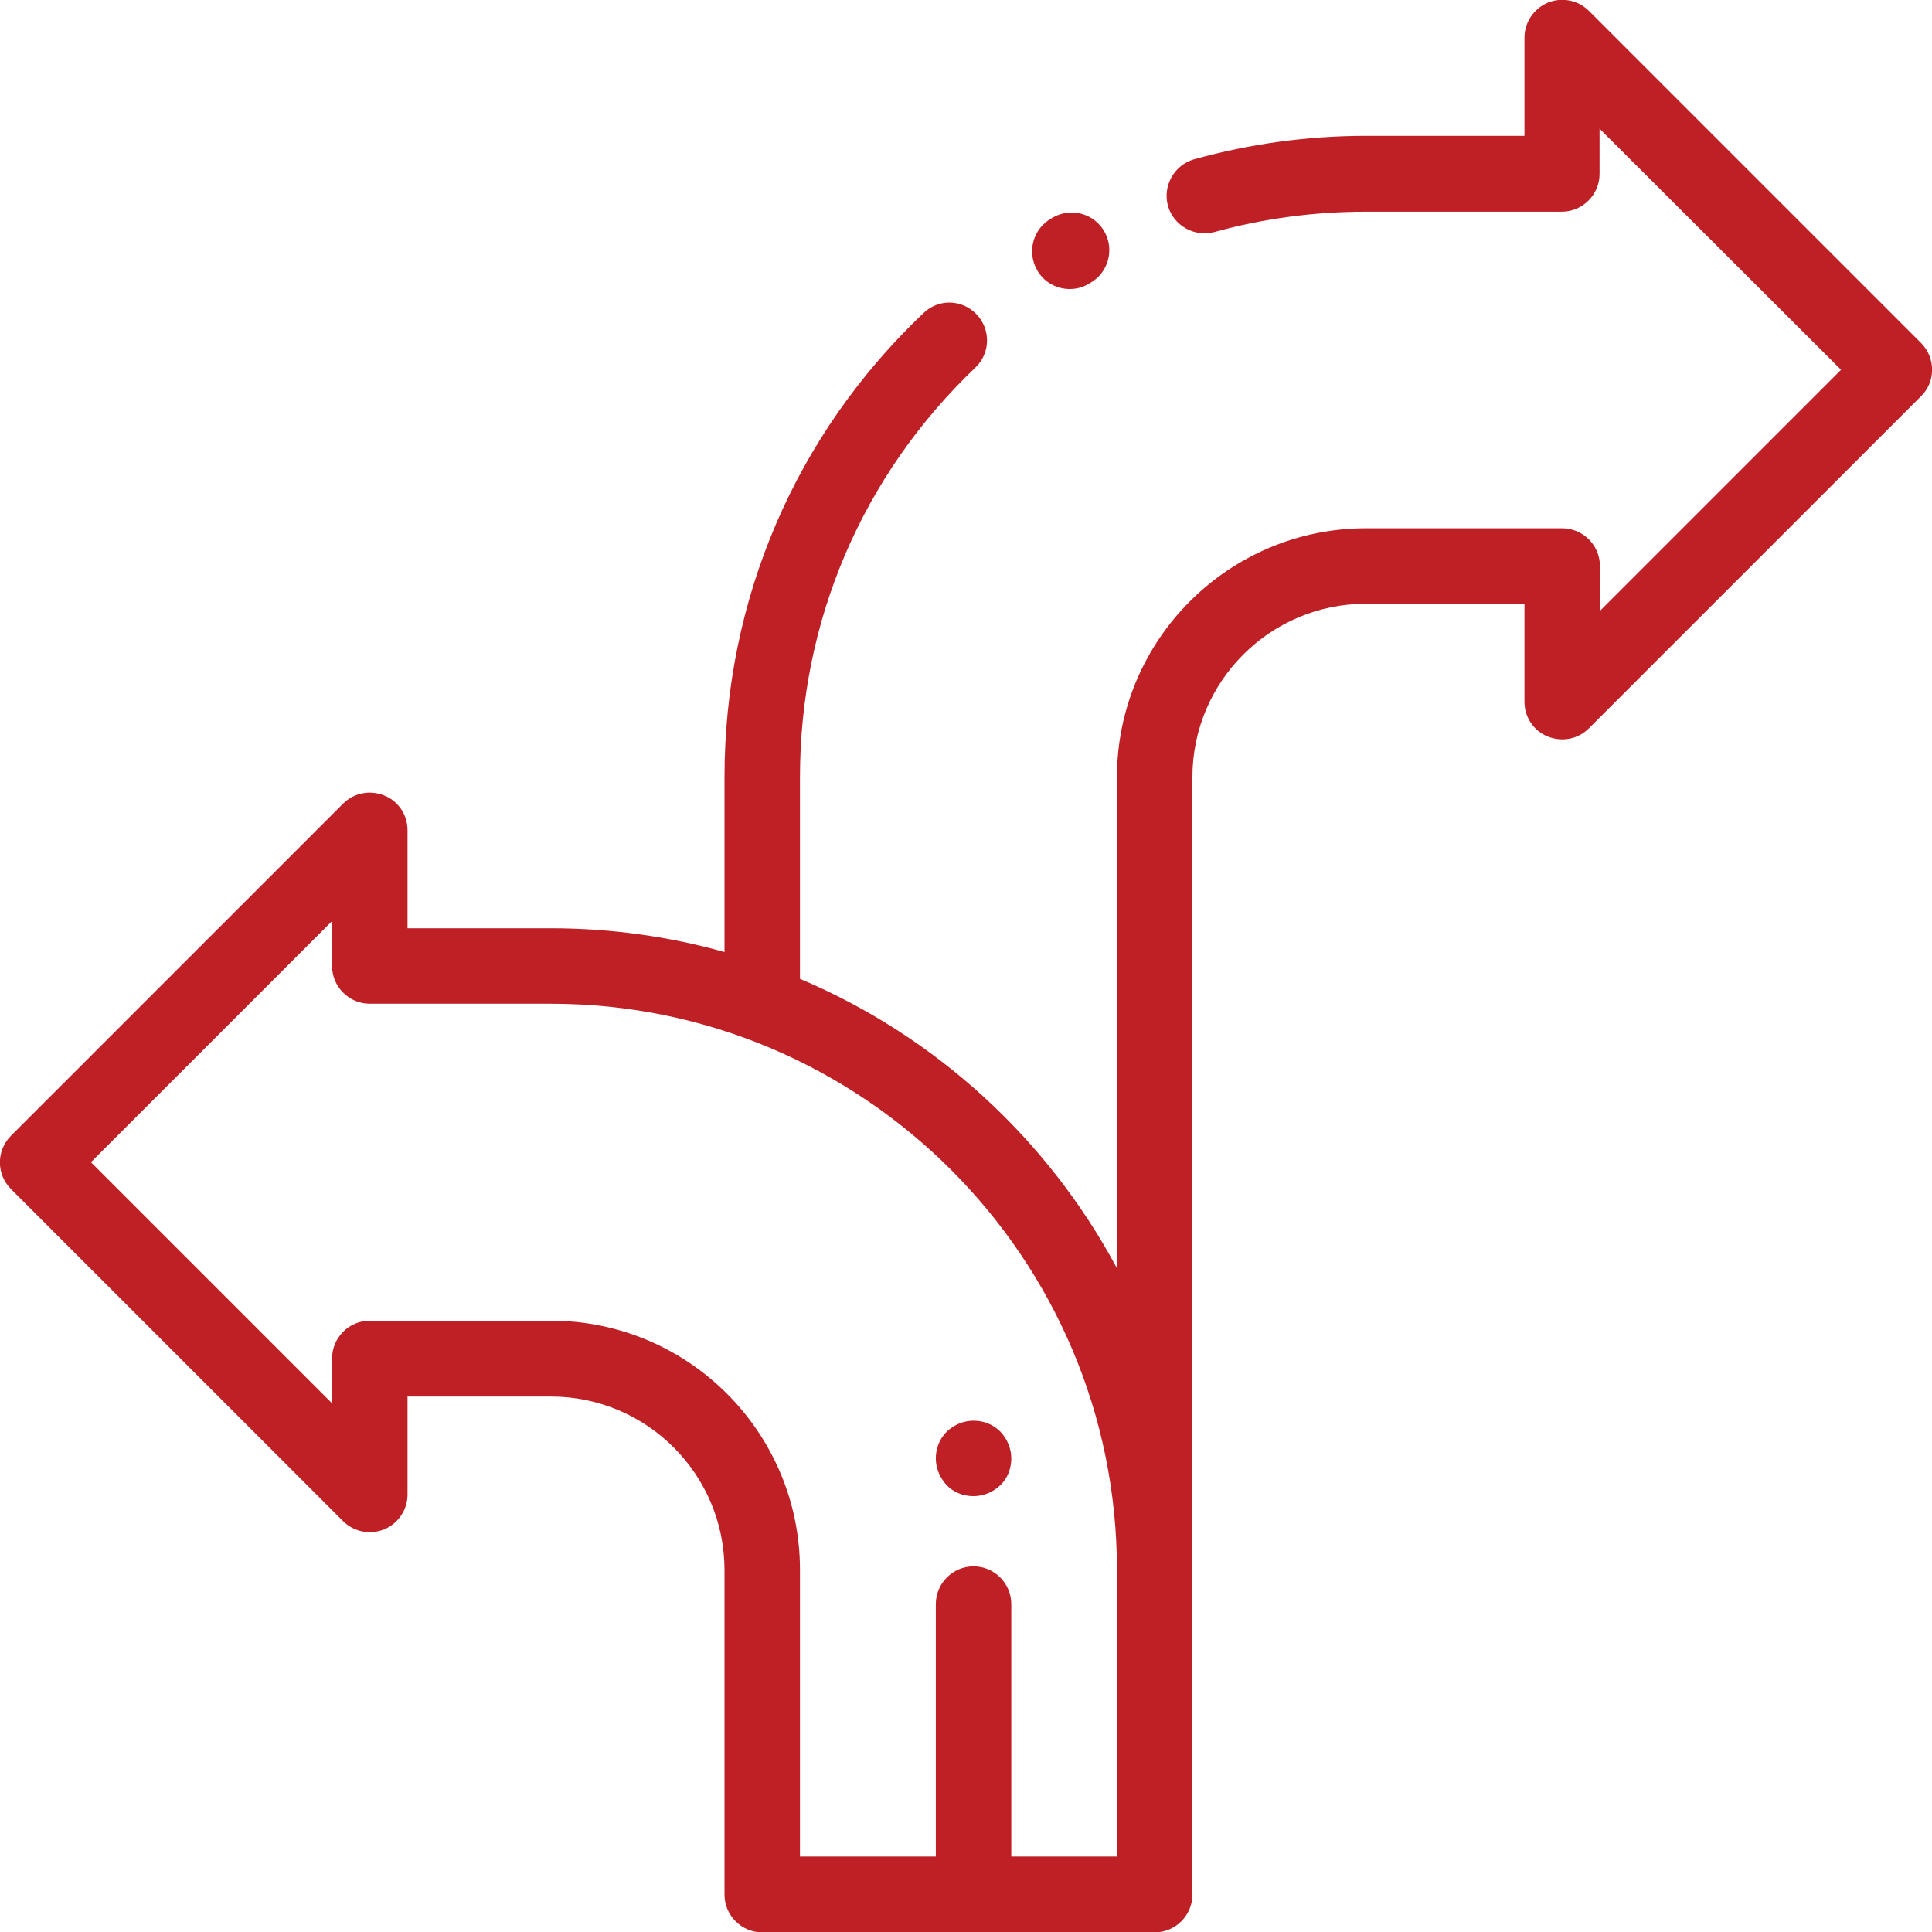
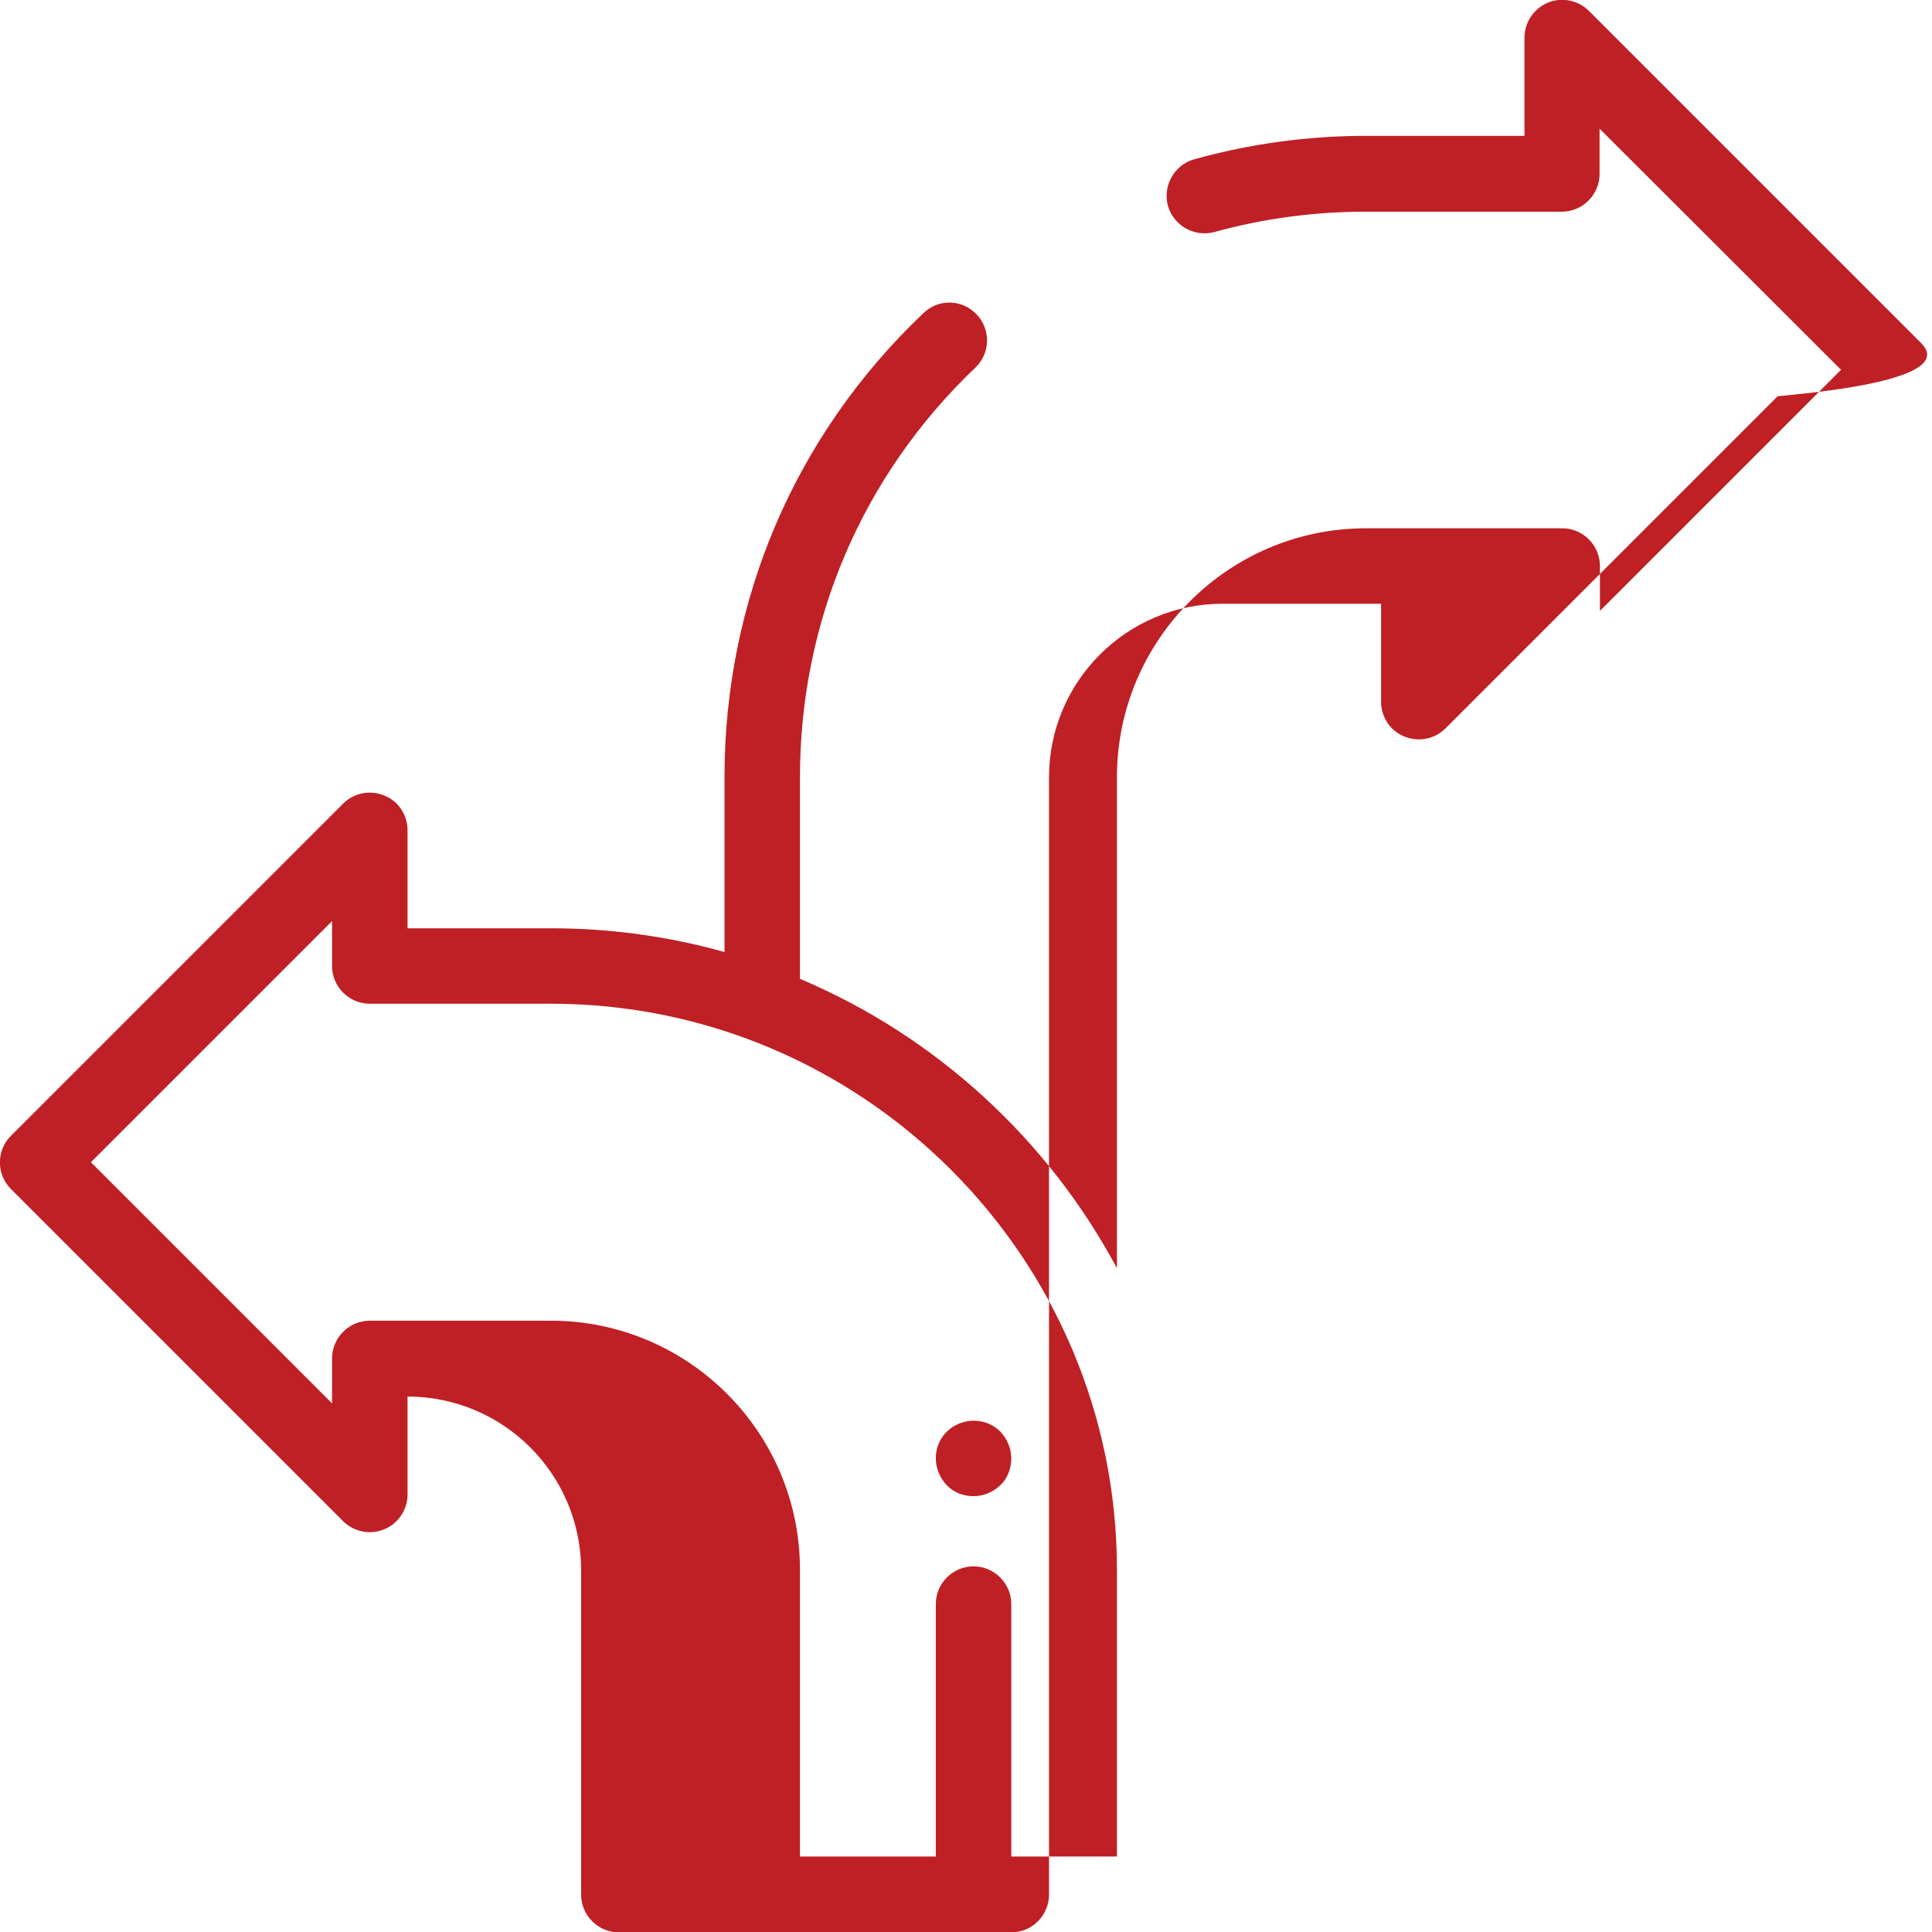
<svg xmlns="http://www.w3.org/2000/svg" id="Capa_1" x="0px" y="0px" viewBox="0 0 512 512" style="enable-background:new 0 0 512 512;" xml:space="preserve">
  <style type="text/css">
	.st0{fill:#BF2025;}
</style>
  <g>
    <g>
-       <path class="st0" d="M292.7,61.4c-2.7-4.8-8.8-6.5-13.6-3.8l-0.5,0.3c-4.8,2.7-6.5,8.8-3.8,13.6c1.8,3.3,5.2,5.1,8.7,5.1    c1.7,0,3.3-0.4,4.9-1.3l0.5-0.3C293.7,72.3,295.4,66.2,292.7,61.4z" />
-     </g>
+       </g>
  </g>
  <g>
    <g>
-       <path class="st0" d="M509.1,90.9l-88-88c-2.9-2.9-7.2-3.7-10.9-2.2C406.4,2.3,404,6,404,10v26h-42c-15.4,0-30.7,2.1-45.5,6.2    c-5.3,1.5-8.4,7-7,12.3c1.5,5.3,7,8.4,12.3,7c13-3.6,26.5-5.4,40.1-5.4h52c5.5,0,10-4.5,10-10V34.1L487.9,98L424,161.9V150    c0-5.5-4.5-10-10-10h-52c-36.4,0-66,29.6-66,66v130.1c-18.3-34.2-48-61.5-84-76.7V206c0-41.4,16.5-80,46.5-108.6    c4-3.8,4.1-10.1,0.3-14.1c-3.8-4-10.1-4.2-14.1-0.3C210.7,115.3,192,159,192,206v46.3c-14.6-4.1-30.1-6.3-46-6.3h-38v-26    c0-4-2.4-7.7-6.2-9.2s-8-0.7-10.9,2.2l-88,88c-3.9,3.9-3.9,10.2,0,14.1l88,88c2.9,2.9,7.2,3.7,10.9,2.2c3.7-1.5,6.2-5.2,6.2-9.2    v-26h38c25.4,0,46,20.6,46,46v86c0,5.5,4.5,10,10,10h104c5.5,0,10-4.5,10-10V206c0-25.4,20.6-46,46-46h42v26c0,4,2.4,7.7,6.2,9.2    s8,0.7,10.9-2.2l88-88C513,101.2,513,94.8,509.1,90.9z M296,492h-28v-66.9c0-5.5-4.5-10-10-10s-10,4.5-10,10V492h-36v-76    c0-36.4-29.6-66-66-66H98c-5.5,0-10,4.5-10,10v11.9L24.1,308L88,244.1V256c0,5.5,4.5,10,10,10h48c82.7,0,150,67.3,150,150V492z" />
+       <path class="st0" d="M509.1,90.9l-88-88c-2.9-2.9-7.2-3.7-10.9-2.2C406.4,2.3,404,6,404,10v26h-42c-15.4,0-30.7,2.1-45.5,6.2    c-5.3,1.5-8.4,7-7,12.3c1.5,5.3,7,8.4,12.3,7c13-3.6,26.5-5.4,40.1-5.4h52c5.5,0,10-4.5,10-10V34.1L487.9,98L424,161.9V150    c0-5.5-4.5-10-10-10h-52c-36.4,0-66,29.6-66,66v130.1c-18.3-34.2-48-61.5-84-76.7V206c0-41.4,16.5-80,46.5-108.6    c4-3.8,4.1-10.1,0.3-14.1c-3.8-4-10.1-4.2-14.1-0.3C210.7,115.3,192,159,192,206v46.3c-14.6-4.1-30.1-6.3-46-6.3h-38v-26    c0-4-2.4-7.7-6.2-9.2s-8-0.7-10.9,2.2l-88,88c-3.9,3.9-3.9,10.2,0,14.1l88,88c2.9,2.9,7.2,3.7,10.9,2.2c3.7-1.5,6.2-5.2,6.2-9.2    v-26c25.4,0,46,20.6,46,46v86c0,5.5,4.5,10,10,10h104c5.5,0,10-4.5,10-10V206c0-25.4,20.6-46,46-46h42v26c0,4,2.4,7.7,6.2,9.2    s8,0.7,10.9-2.2l88-88C513,101.2,513,94.8,509.1,90.9z M296,492h-28v-66.9c0-5.5-4.5-10-10-10s-10,4.5-10,10V492h-36v-76    c0-36.4-29.6-66-66-66H98c-5.5,0-10,4.5-10,10v11.9L24.1,308L88,244.1V256c0,5.5,4.5,10,10,10h48c82.7,0,150,67.3,150,150V492z" />
    </g>
  </g>
  <g>
    <g>
      <path class="st0" d="M265.1,379.4c-1.9-1.9-4.4-2.9-7.1-2.9s-5.2,1.1-7.1,2.9c-1.9,1.9-2.9,4.4-2.9,7.1c0,2.6,1.1,5.2,2.9,7.1    s4.4,2.9,7.1,2.9s5.2-1.1,7.1-2.9s2.9-4.4,2.9-7.1C268,383.8,266.9,381.3,265.1,379.4z" />
    </g>
  </g>
</svg>